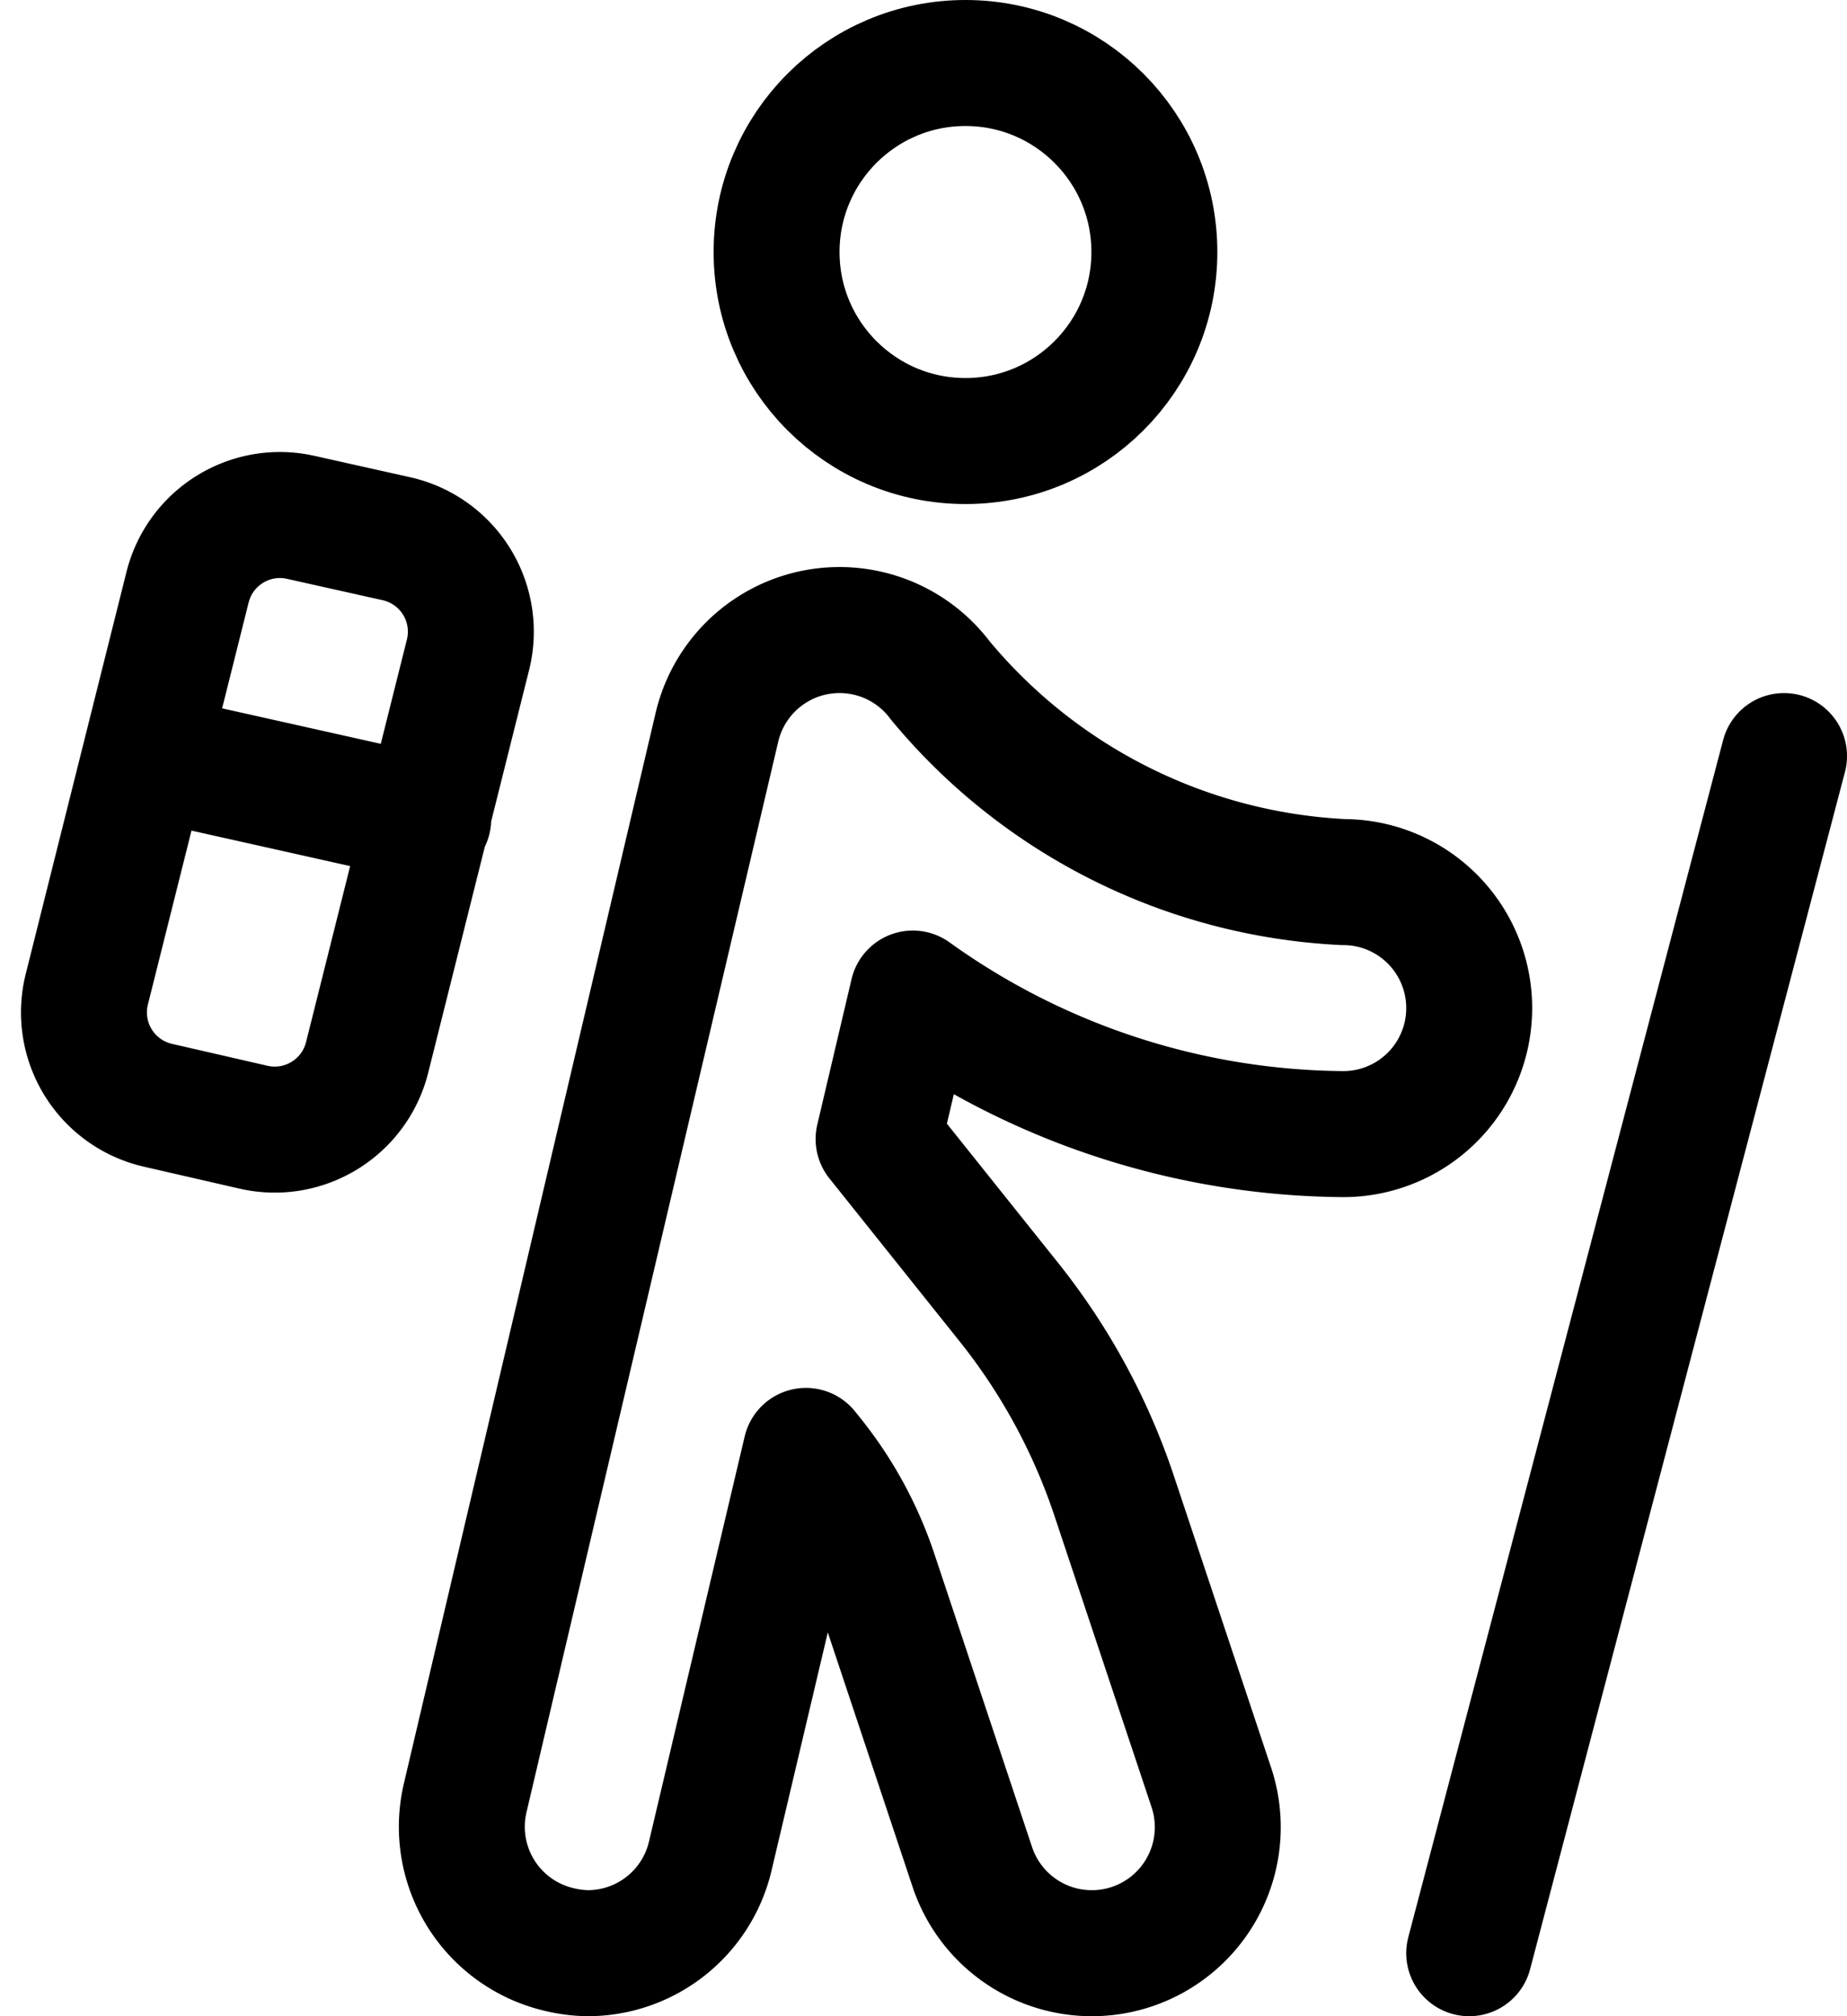
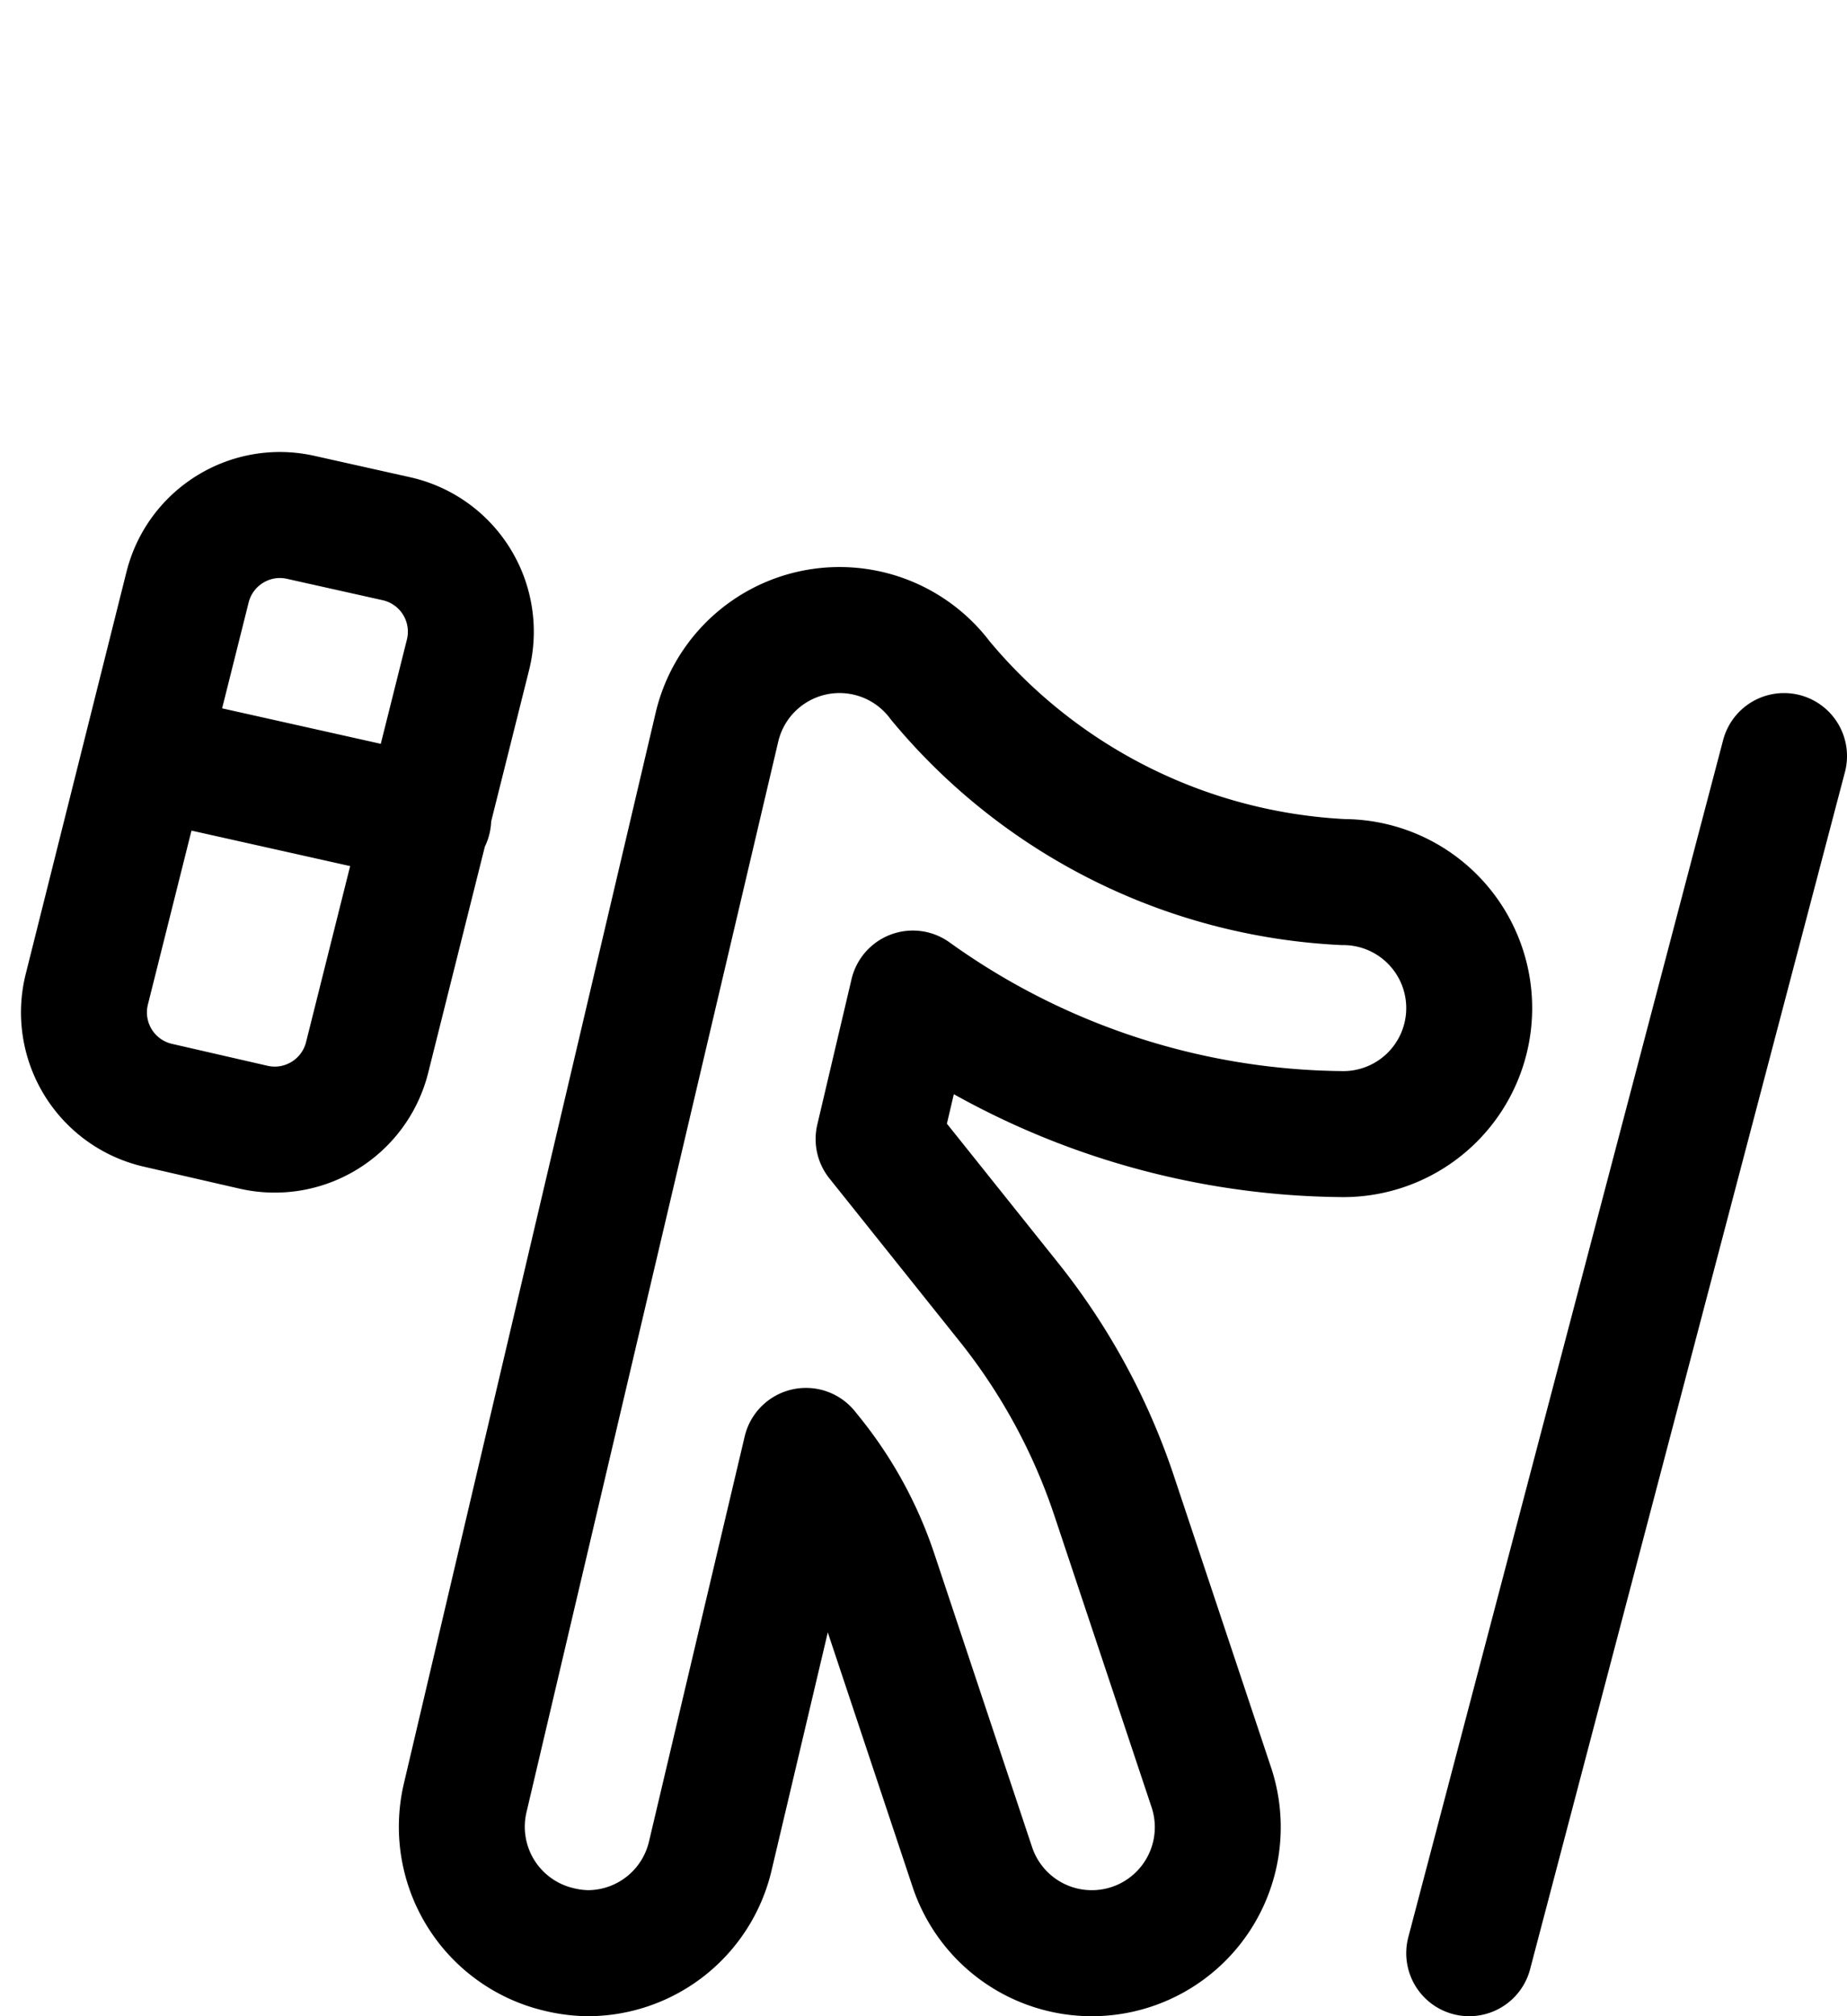
<svg xmlns="http://www.w3.org/2000/svg" width="22" height="24">
  <g transform="translate(1)" stroke="#000" stroke-width="1.5" fill="none" fill-rule="evenodd" stroke-linecap="round" stroke-linejoin="round">
    <path d="M20.25 9L16.5 23.25M.887 13.158a1.134 1.134 0 01-.853-1.382l1.2-4.786c.15-.597.747-.966 1.347-.832l1.142.255a1.134 1.134 0 01.85 1.387l-1.2 4.787c-.15.597-.747.966-1.348.832l-1.138-.261zM.754 9.001l3.347.748M15 10.5a6.661 6.661 0 01-4.8-2.4 1.5 1.5 0 00-2.66.555l-3 12.75a1.5 1.5 0 001.116 1.8c.113.028.228.043.344.045a1.5 1.5 0 001.46-1.156l1.14-4.823.066.082c.332.414.587.883.754 1.387l1.162 3.485a1.5 1.5 0 002.846-.95l-1.162-3.484A7.489 7.489 0 0011 15.479l-1.535-1.92.408-1.732A8.9 8.9 0 0015 13.5a1.5 1.5 0 000-3z" />
-     <circle cx="10.5" cy="3" r="2.25" />
  </g>
</svg>